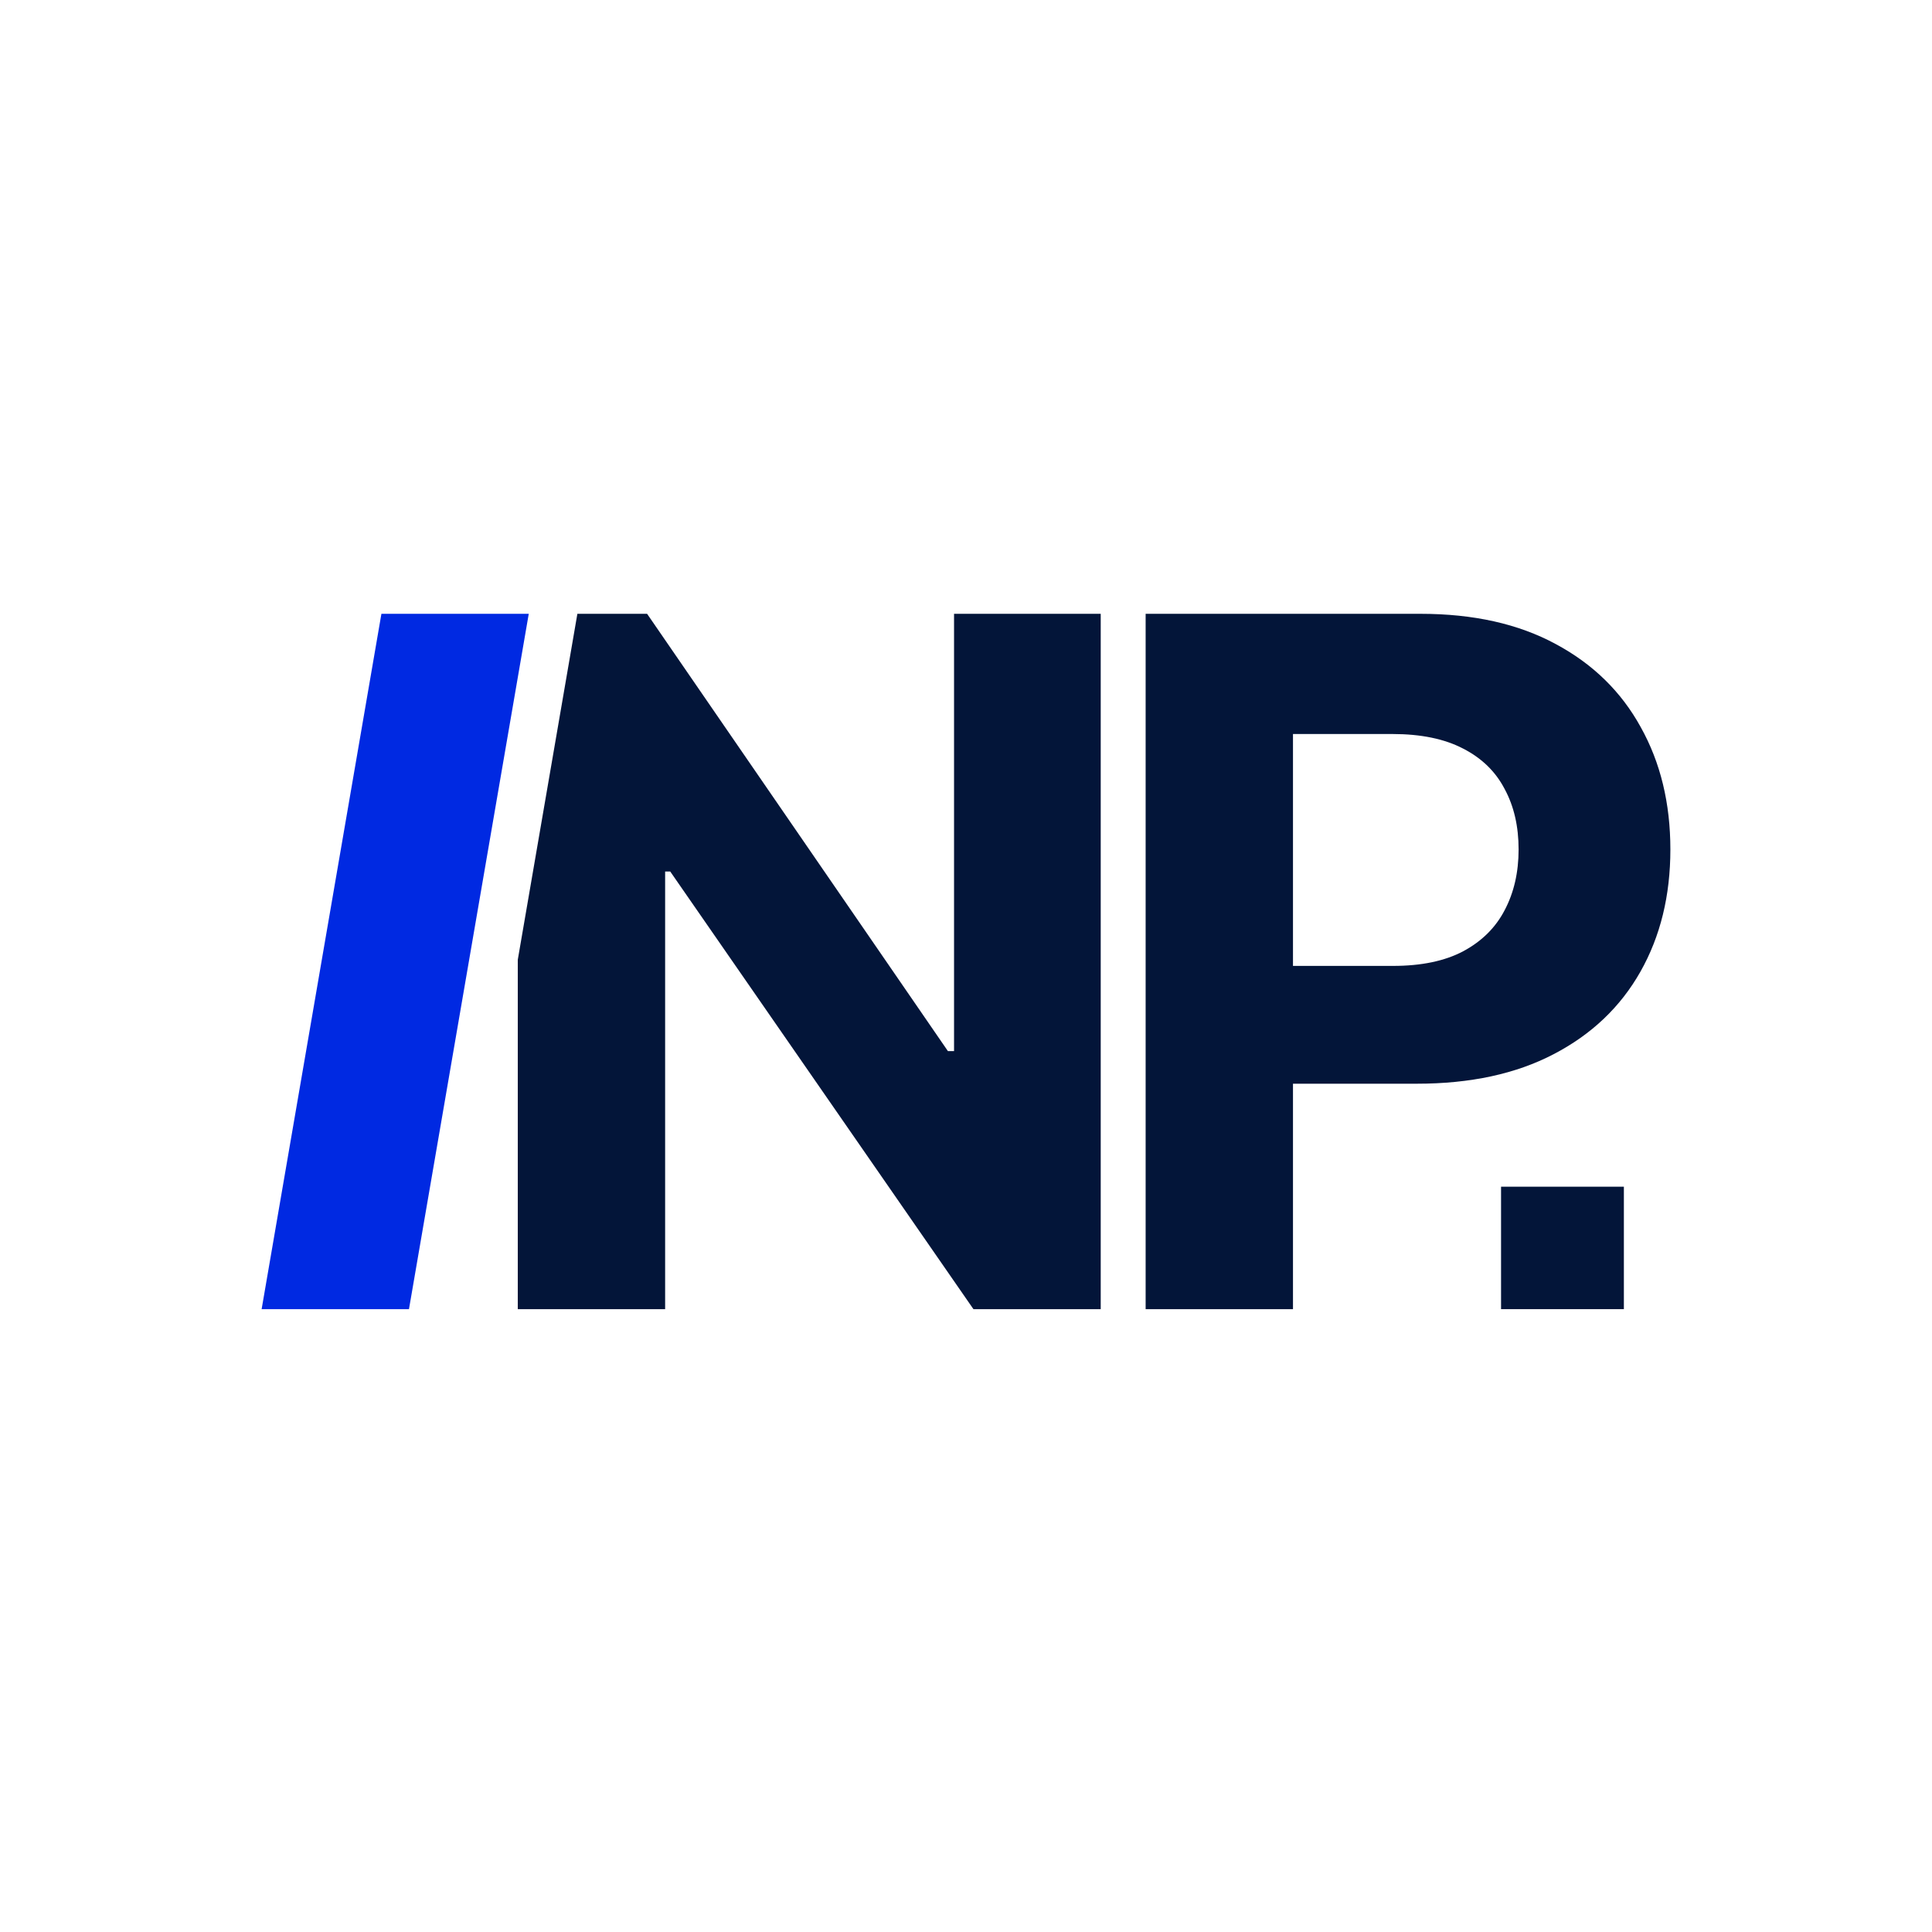
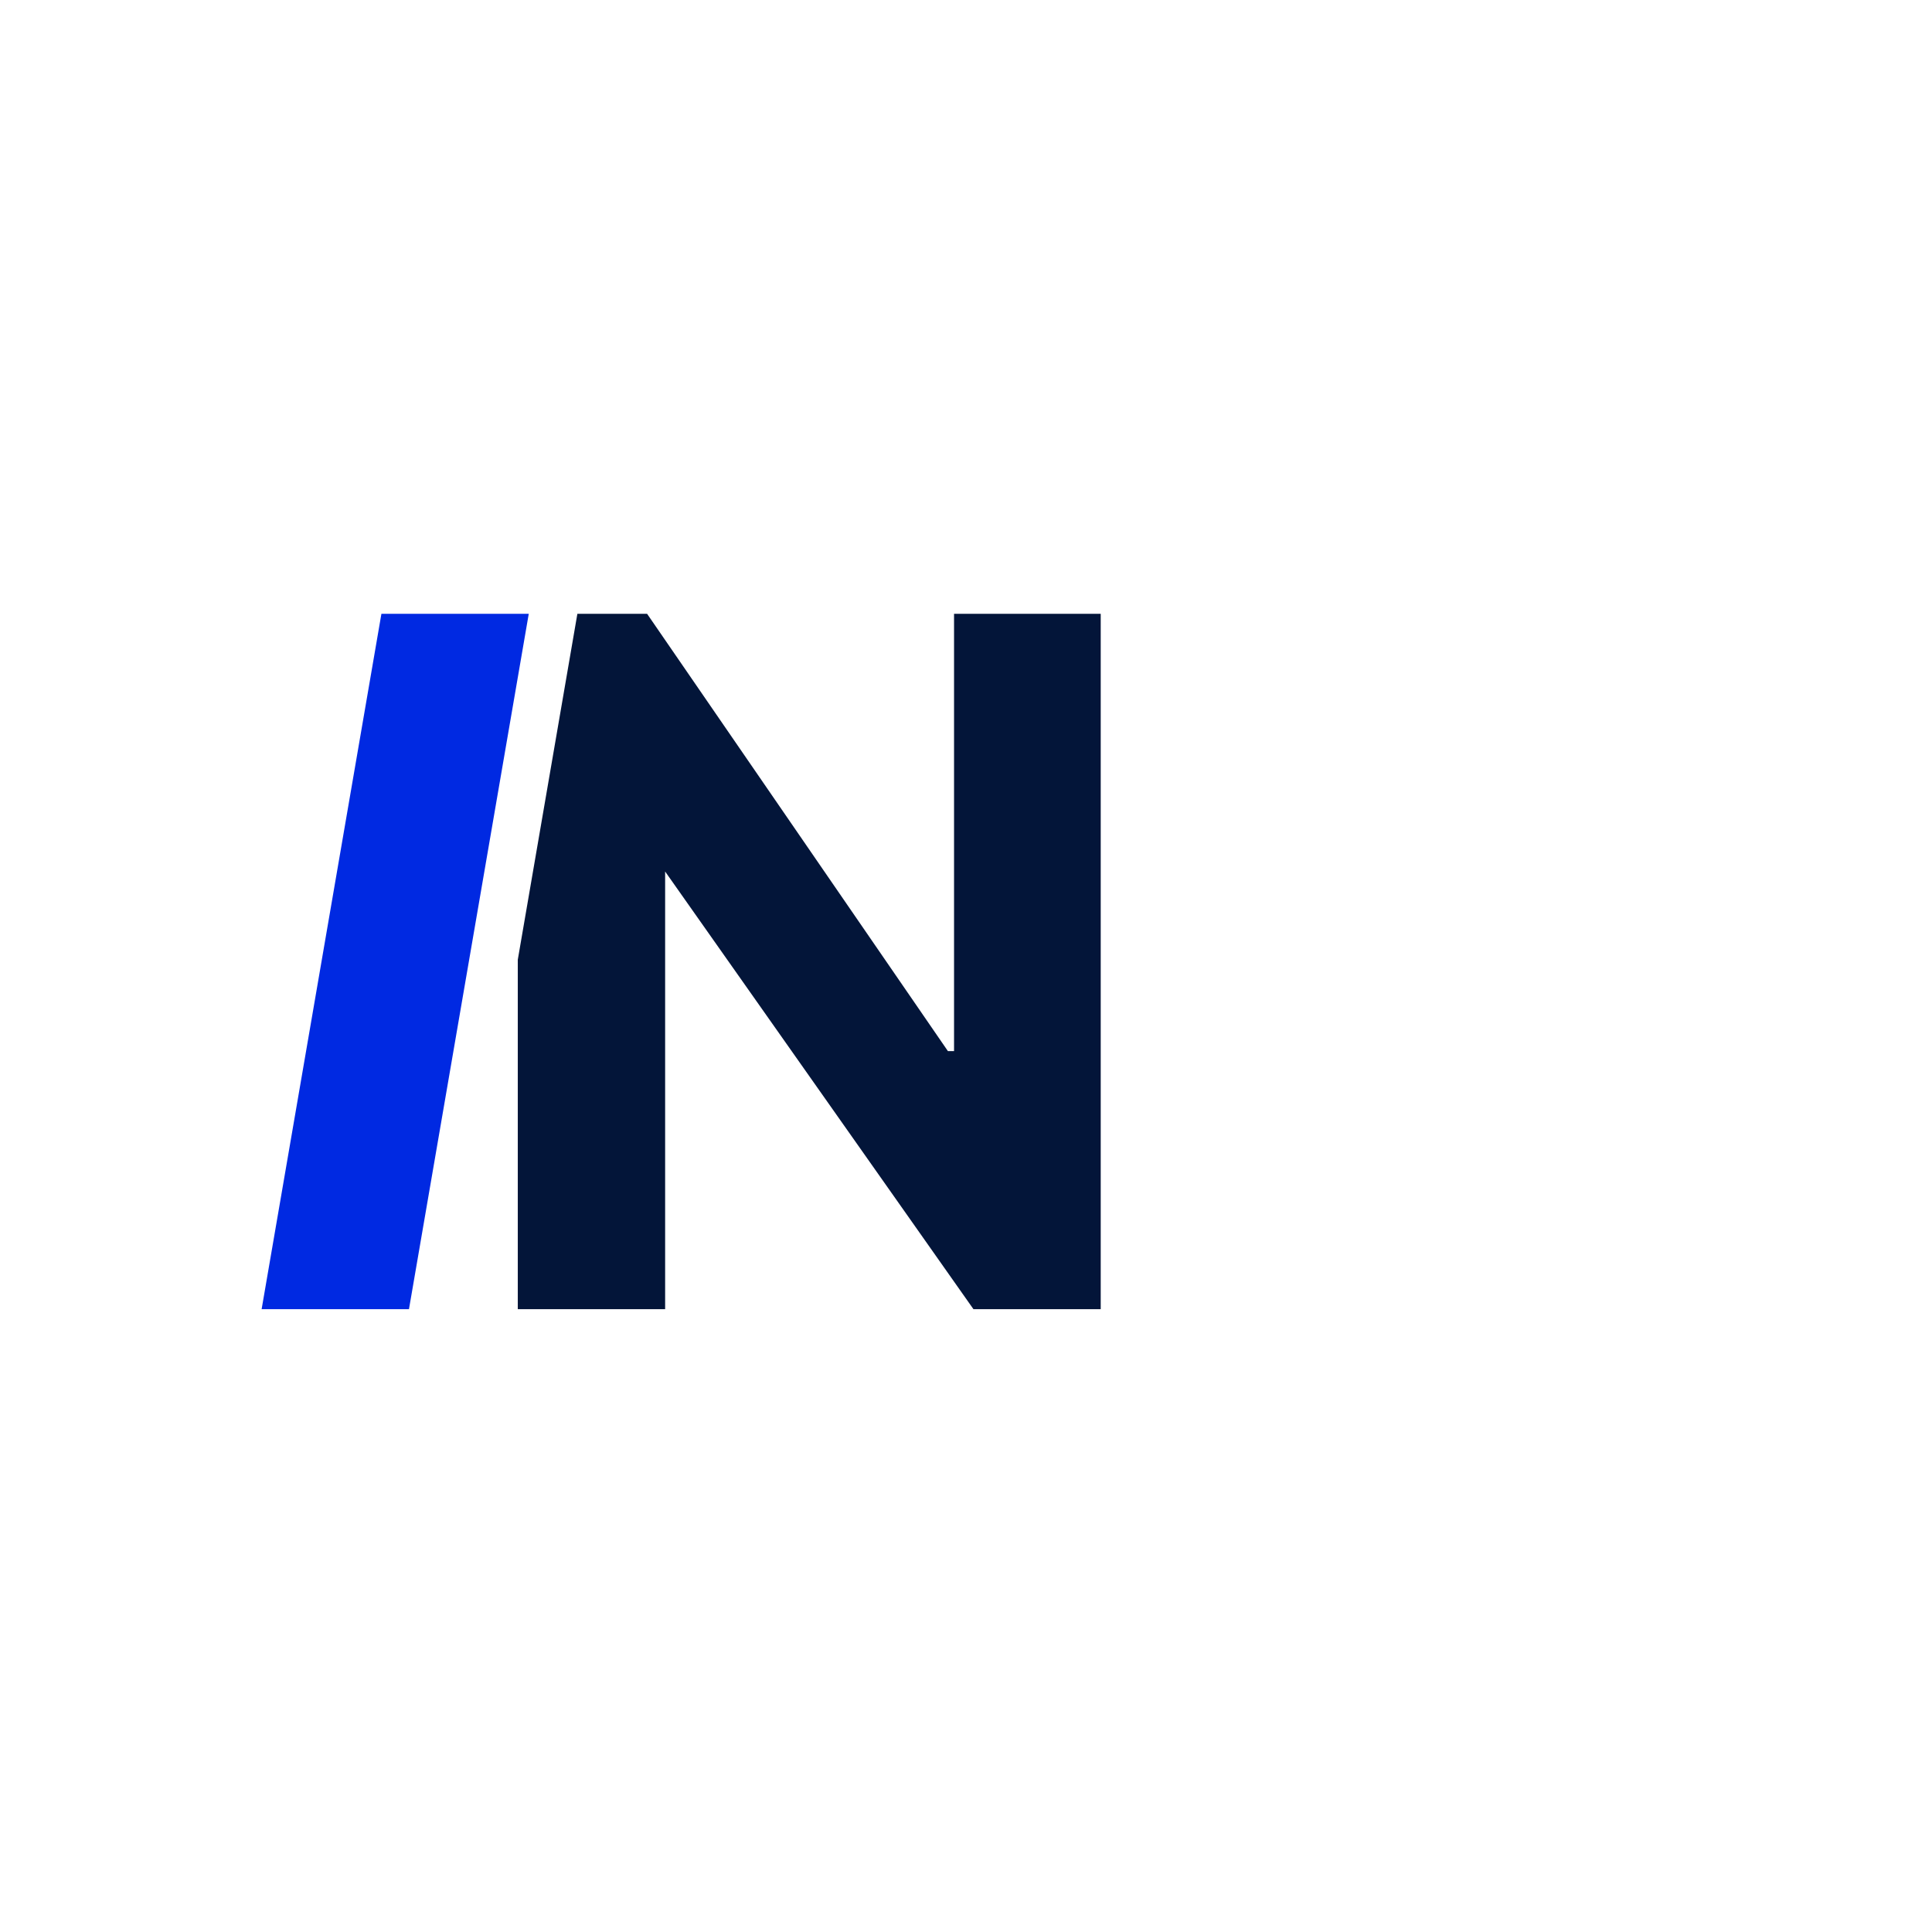
<svg xmlns="http://www.w3.org/2000/svg" width="192" height="192" viewBox="0 0 192 192" fill="none">
-   <rect width="192" height="192" fill="white" />
-   <path d="M113.852 130.103V61H141.177C146.43 61 150.906 62.001 154.603 64.003C158.301 65.983 161.119 68.738 163.058 72.27C165.019 75.779 166 79.828 166 84.417C166 89.005 165.008 93.054 163.024 96.564C161.04 100.073 158.165 102.806 154.4 104.763C150.658 106.72 146.126 107.698 140.805 107.698H127.549V95.99H138.438C141.256 95.99 143.578 95.506 145.405 94.539C147.253 93.549 148.629 92.188 149.53 90.456C150.455 88.702 150.917 86.689 150.917 84.417C150.917 82.122 150.455 80.12 149.53 78.411C148.629 76.678 147.253 75.34 145.405 74.395C143.556 73.428 141.211 72.945 138.37 72.945H128.495V130.103H113.852Z" fill="#031539" />
-   <path d="M51.457 95.377V130.103H66.1V86.61H66.607L96.74 130.103H109.388V61H94.812V104.459H94.203L64.308 61H57.379L51.457 95.377Z" fill="#031539" />
-   <path d="M149.173 117.933V130.102H161.379V117.933H149.173Z" fill="#031539" />
+   <path d="M51.457 95.377V130.103H66.1V86.61L96.74 130.103H109.388V61H94.812V104.459H94.203L64.308 61H57.379L51.457 95.377Z" fill="#031539" />
  <path d="M52.547 61L40.643 130.103H26L37.904 61H52.547Z" fill="#0029E2" />
</svg>